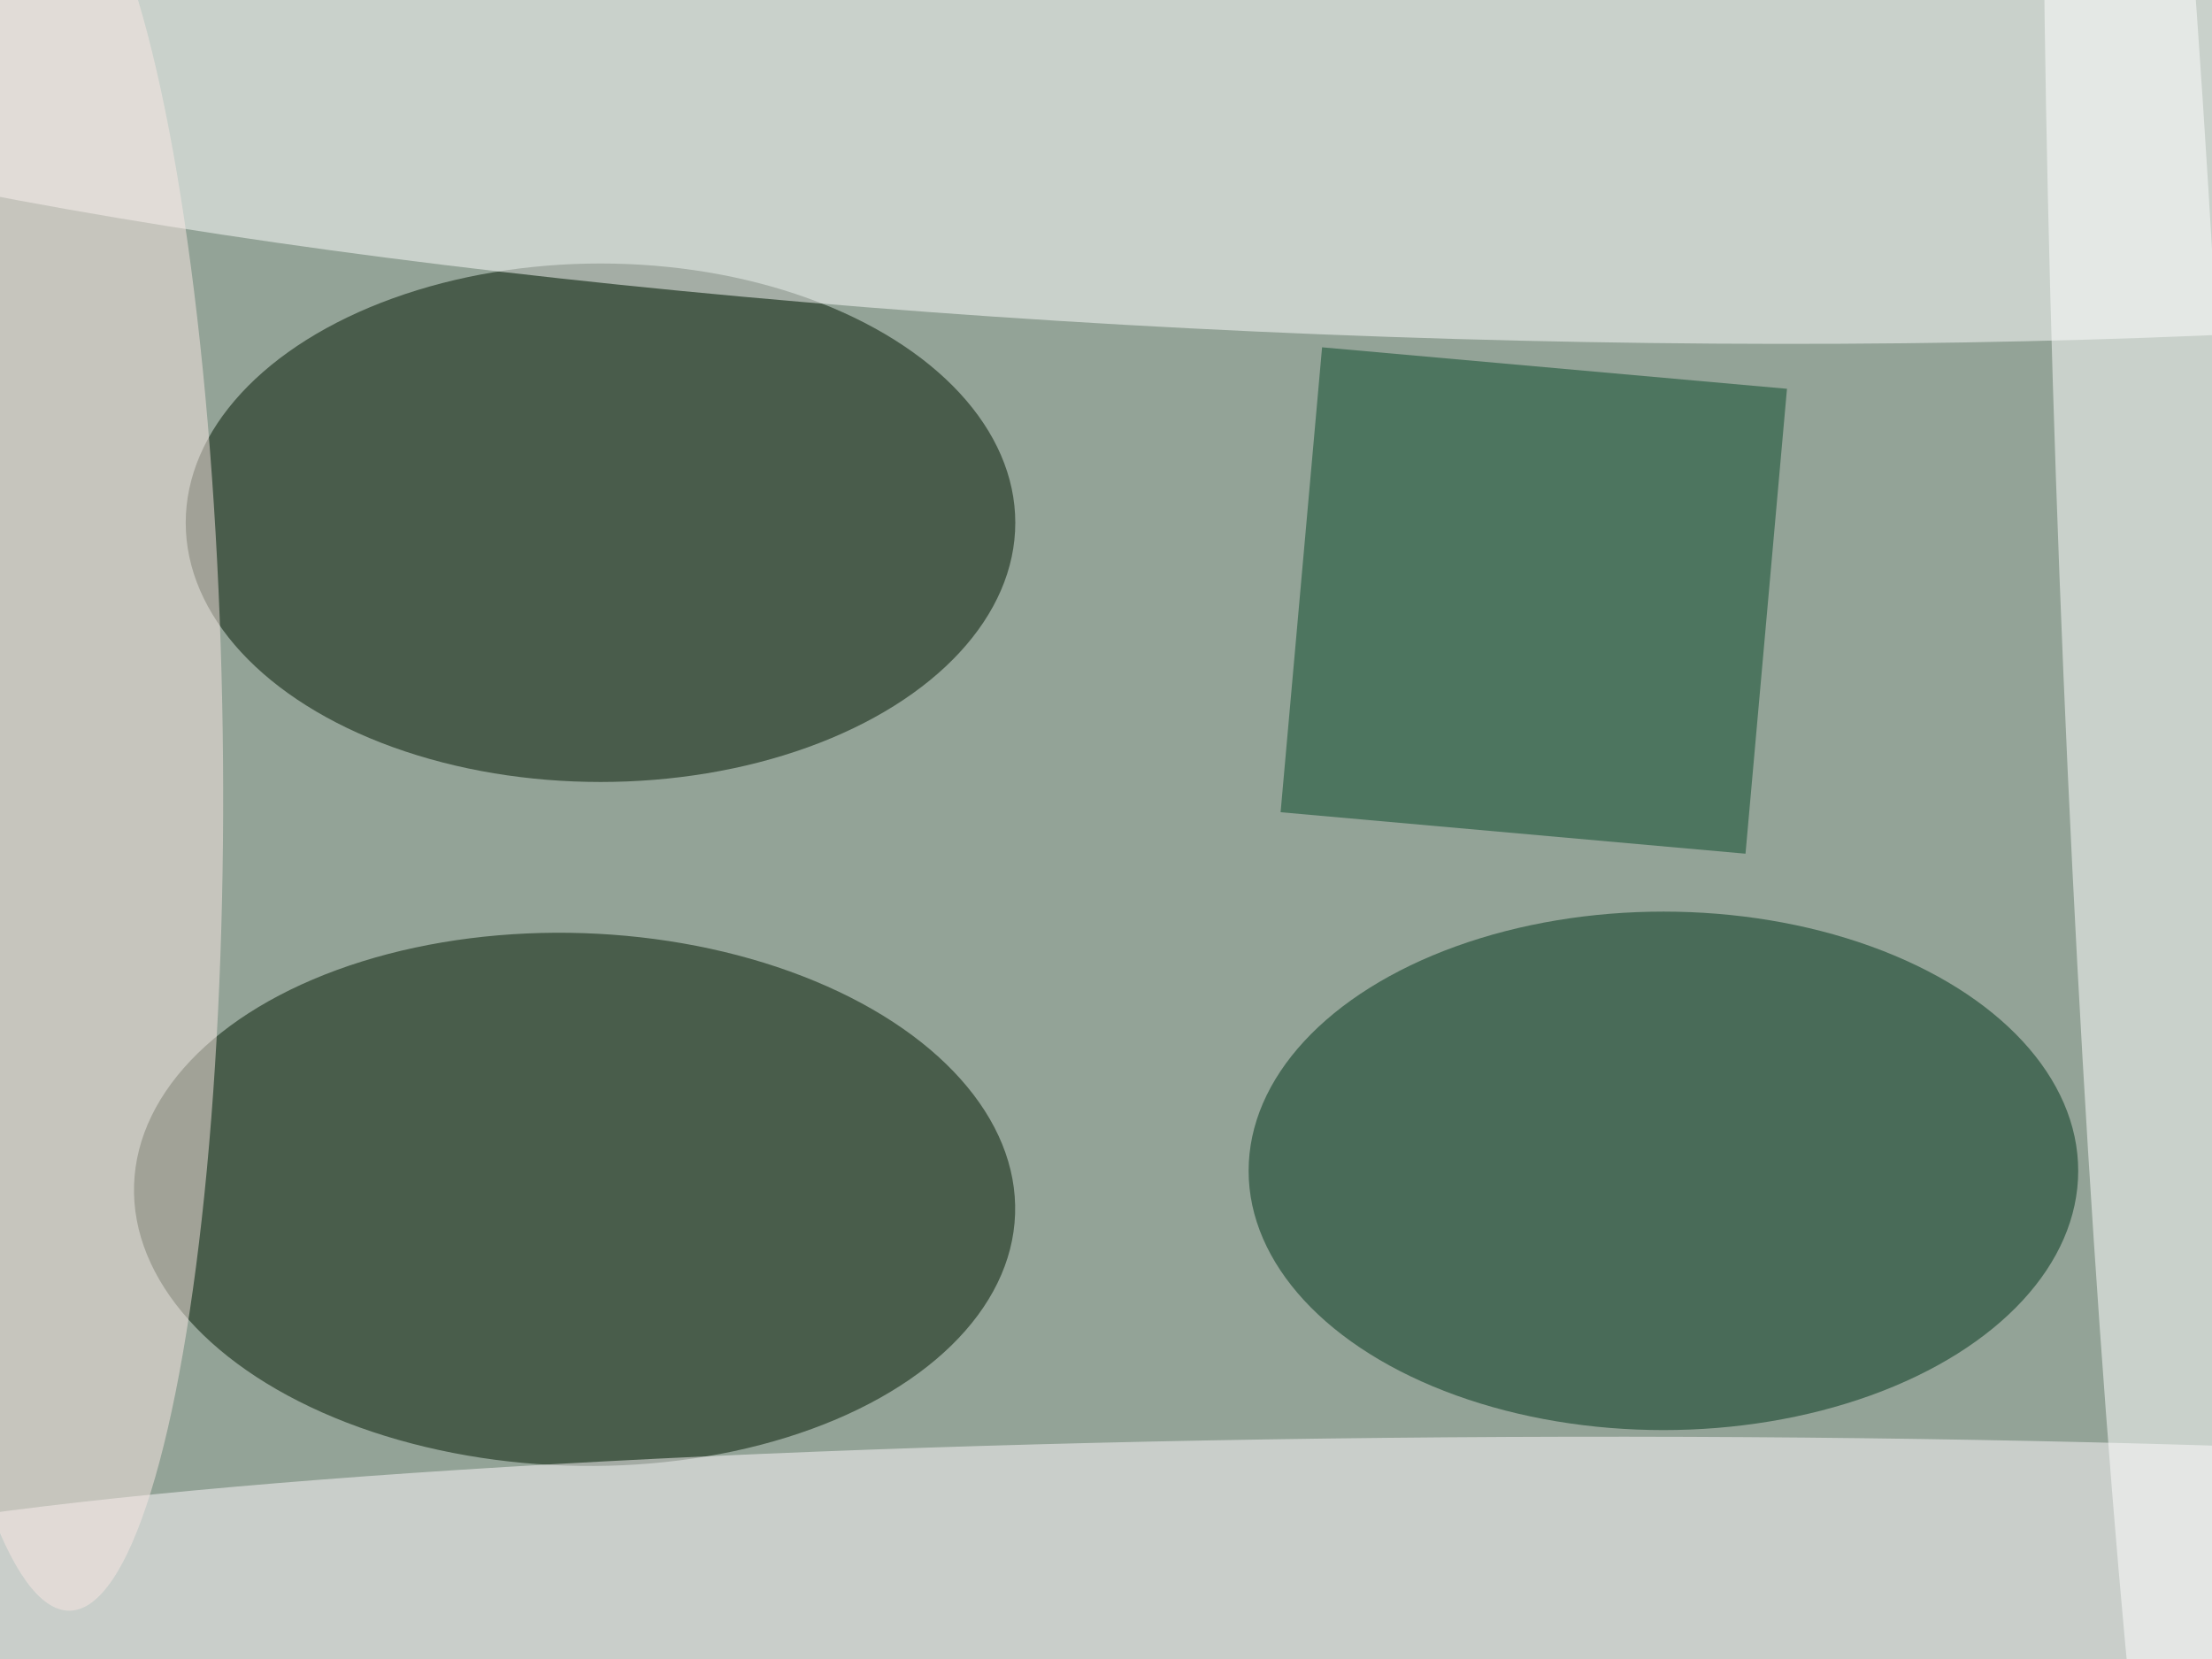
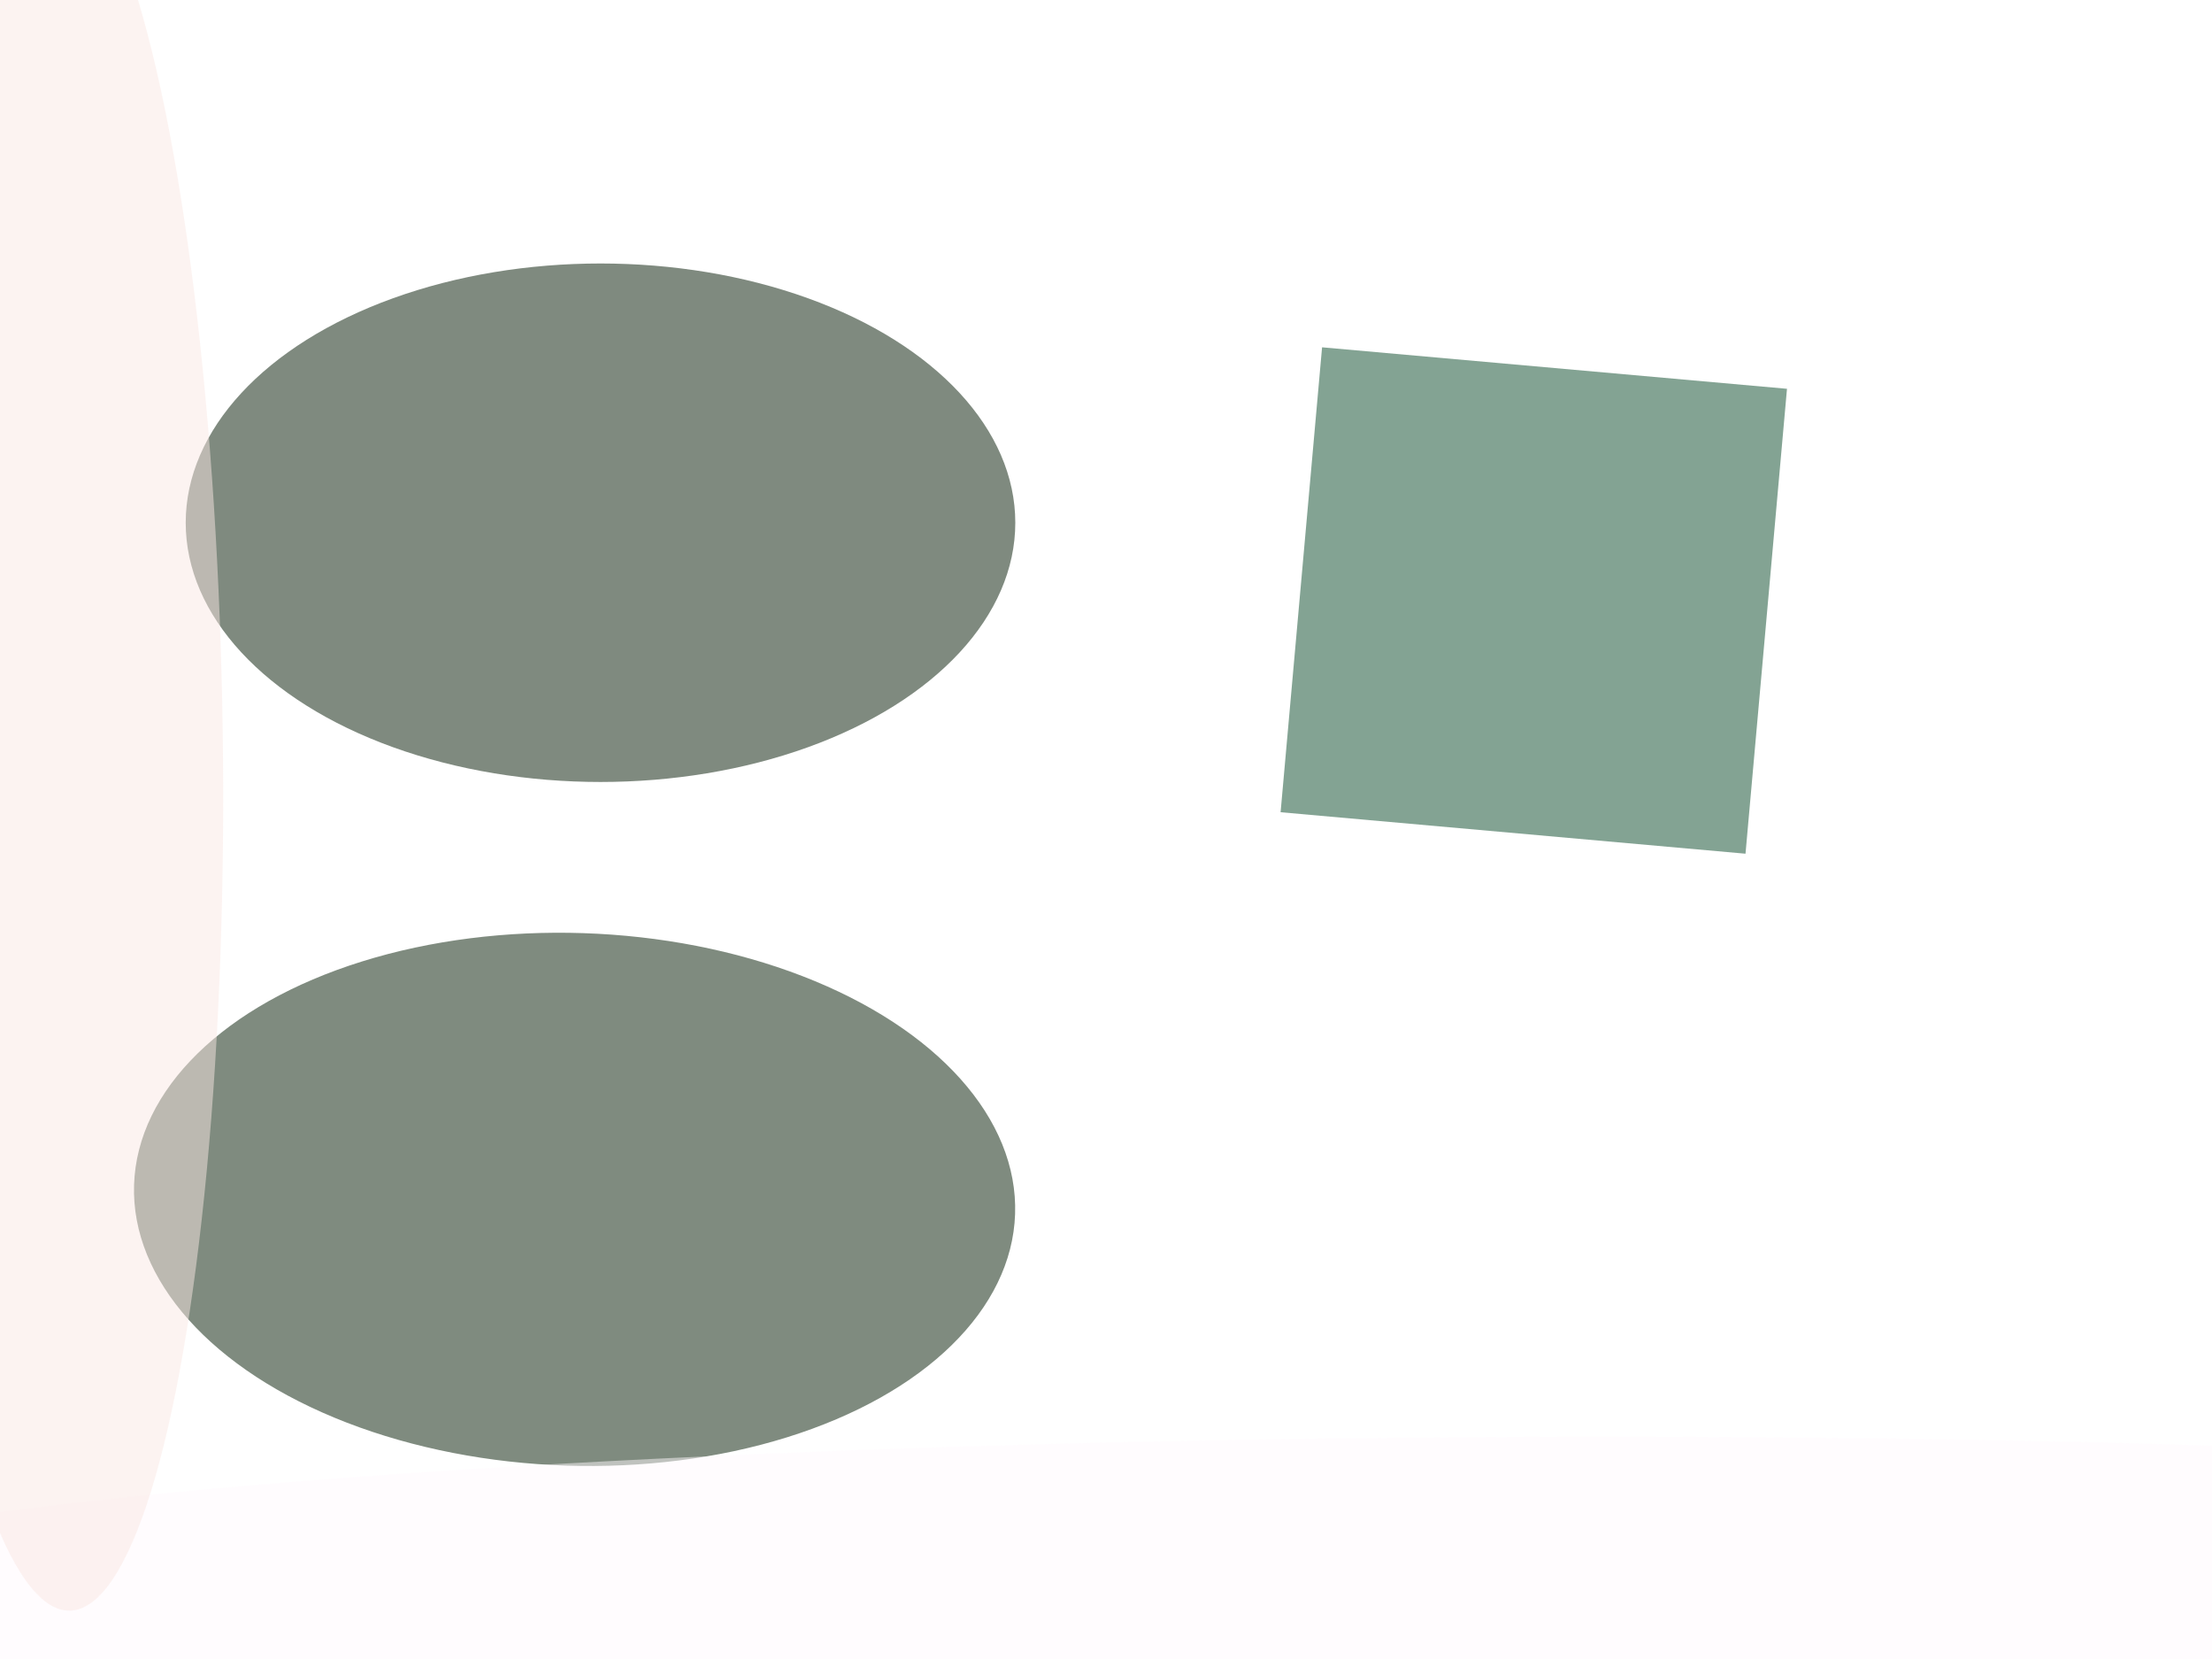
<svg xmlns="http://www.w3.org/2000/svg" viewBox="0 0 1200 900">
  <filter id="b">
    <feGaussianBlur stdDeviation="12" />
  </filter>
-   <path fill="#93a397" d="M0 0h1200v900H0z" />
  <g filter="url(#b)" transform="translate(2.3 2.3) scale(4.688)" fill-opacity=".5">
    <ellipse fill="#001900" rx="1" ry="1" transform="matrix(-50.976 -1.7 1.027 -30.807 66 138.3)" />
    <ellipse fill="#001700" cx="69" cy="60" rx="48" ry="30" />
-     <ellipse fill="#fff" rx="1" ry="1" transform="matrix(1.534 -38.202 229.84 9.231 154 0)" />
-     <ellipse fill="#00341b" cx="192" cy="135" rx="48" ry="30" />
    <ellipse fill="#fffbfe" rx="1" ry="1" transform="matrix(-.082 -17.408 208.663 -.978 174 183.2)" />
    <path fill="#084929" d="M147.7 93.5l4.8-53.8 53.8 4.8-4.8 53.8z" />
    <ellipse fill="#fbe9e4" rx="1" ry="1" transform="matrix(-1.473 -101.597 19.179 -.278 6.1 84.3)" />
-     <ellipse fill="#fff" rx="1" ry="1" transform="matrix(9.815 -.413 7.189 170.859 248.1 77)" />
  </g>
</svg>